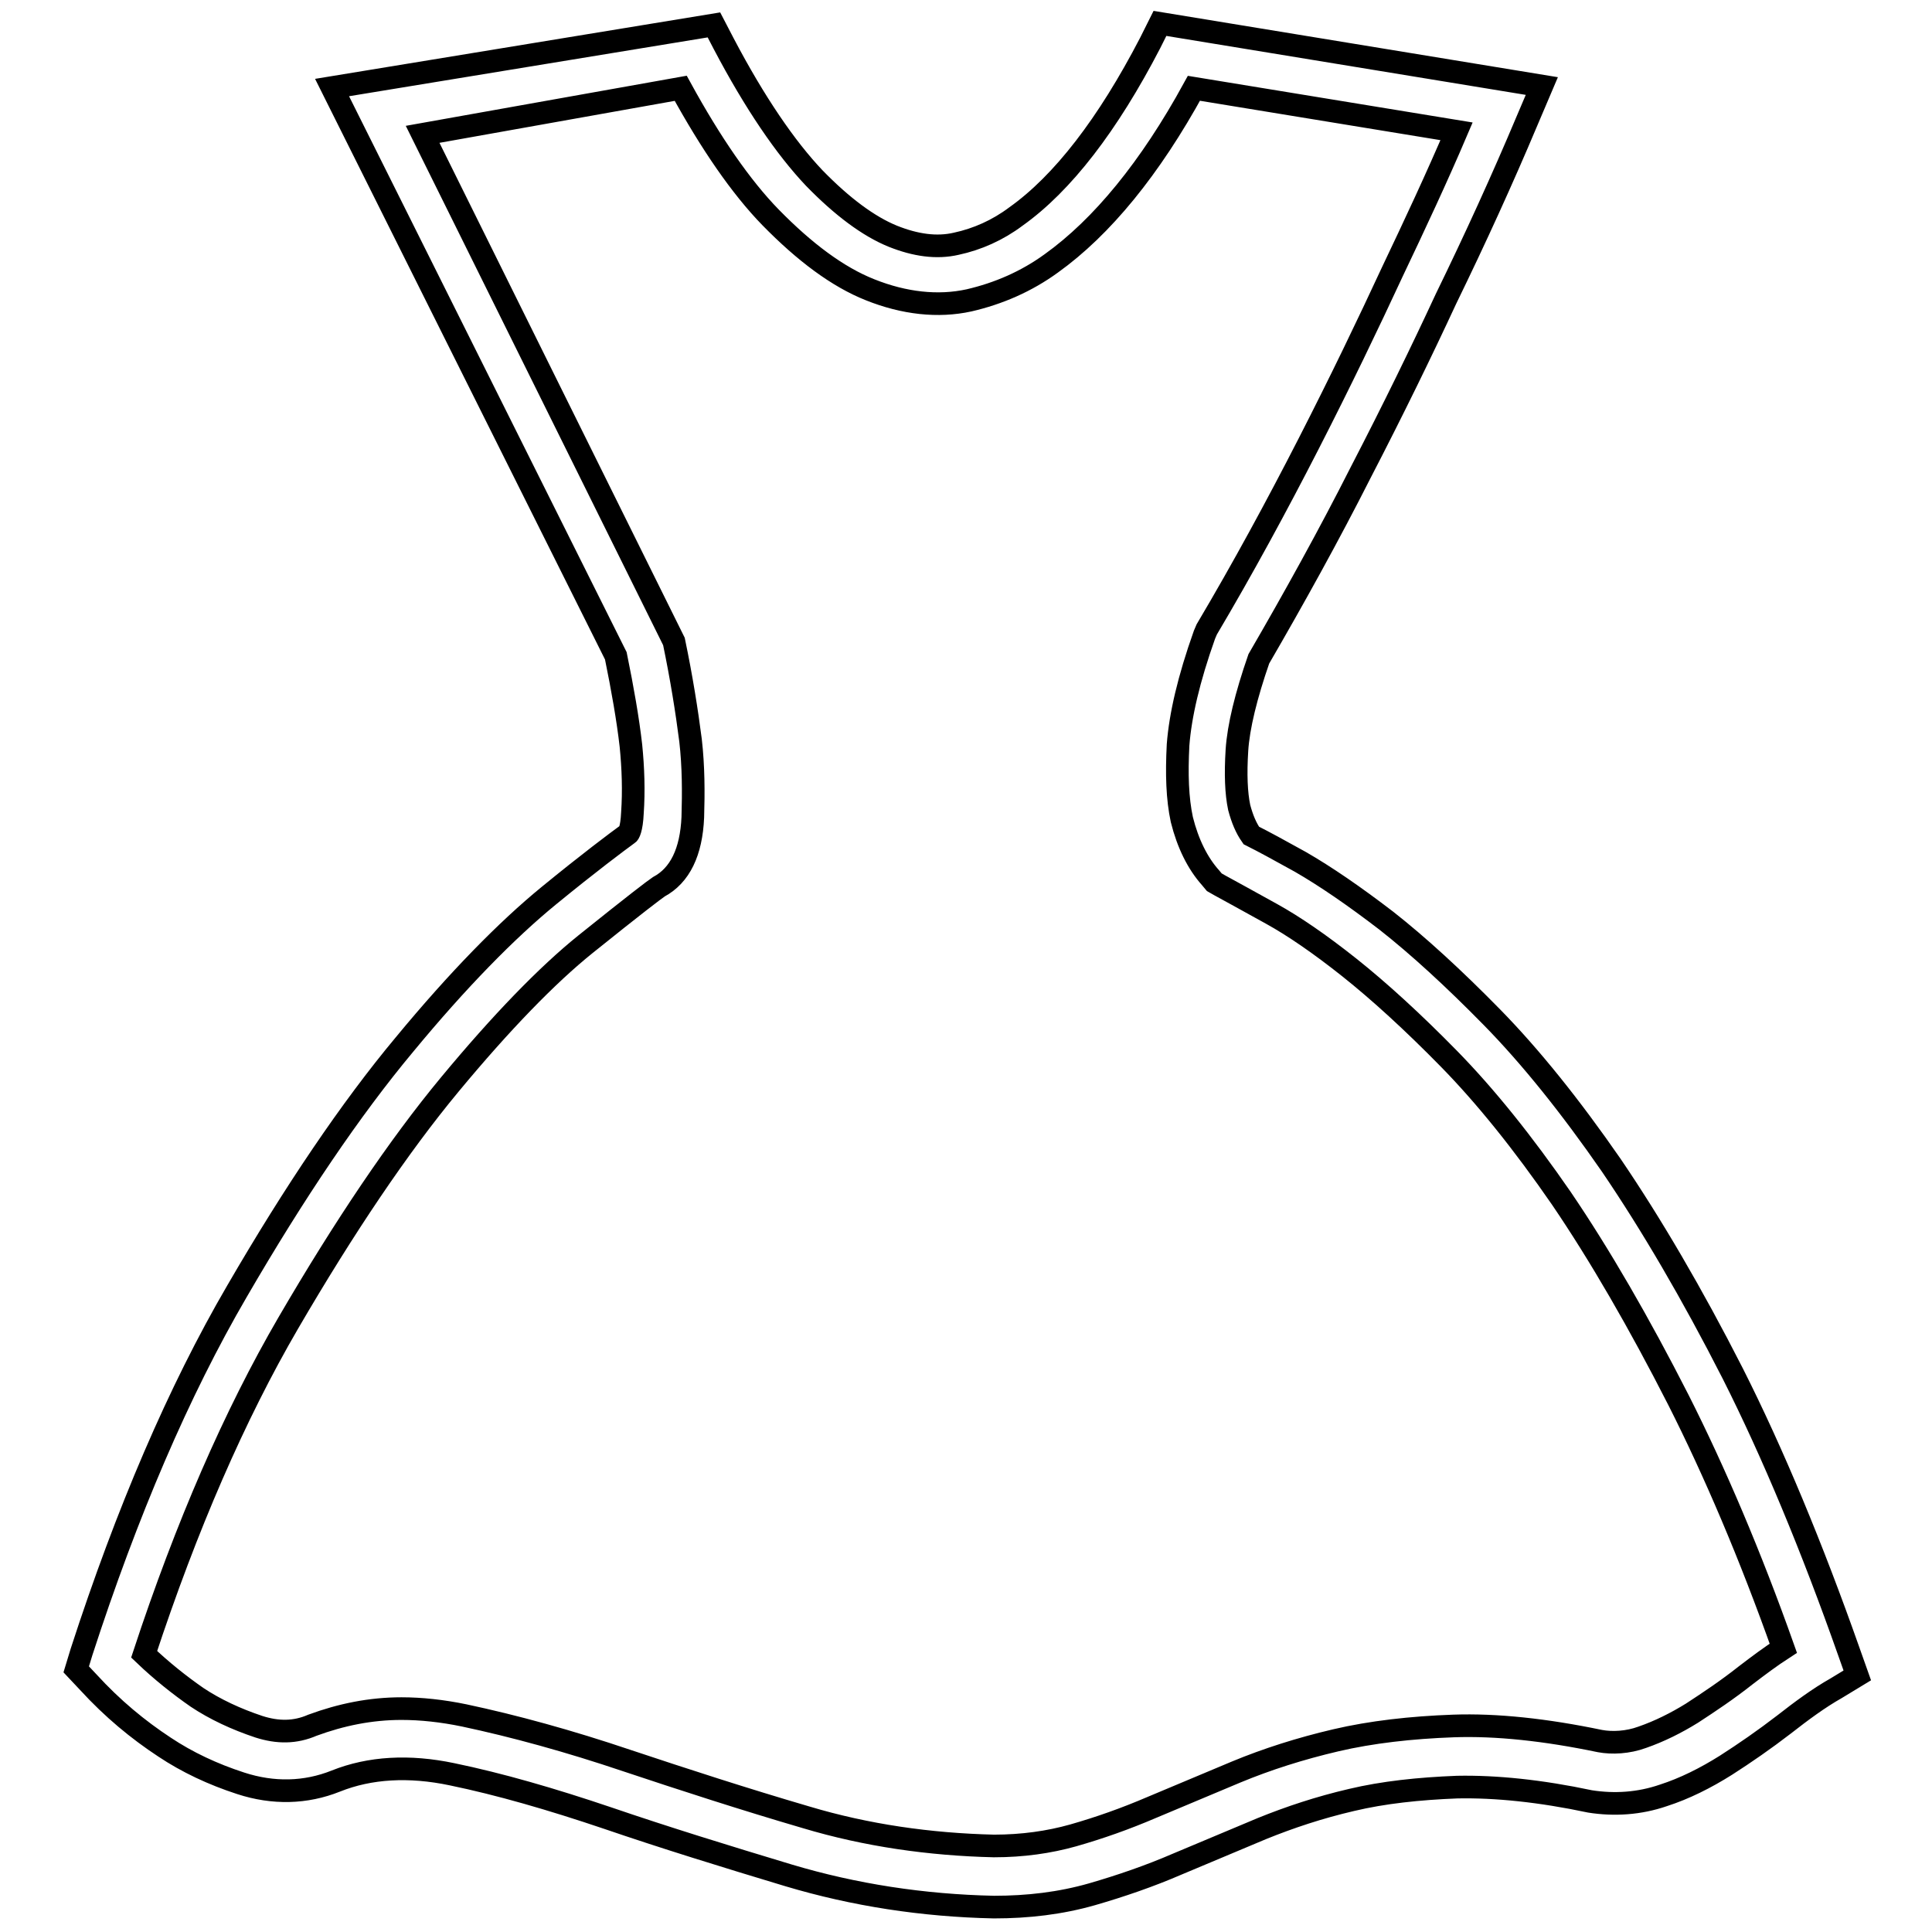
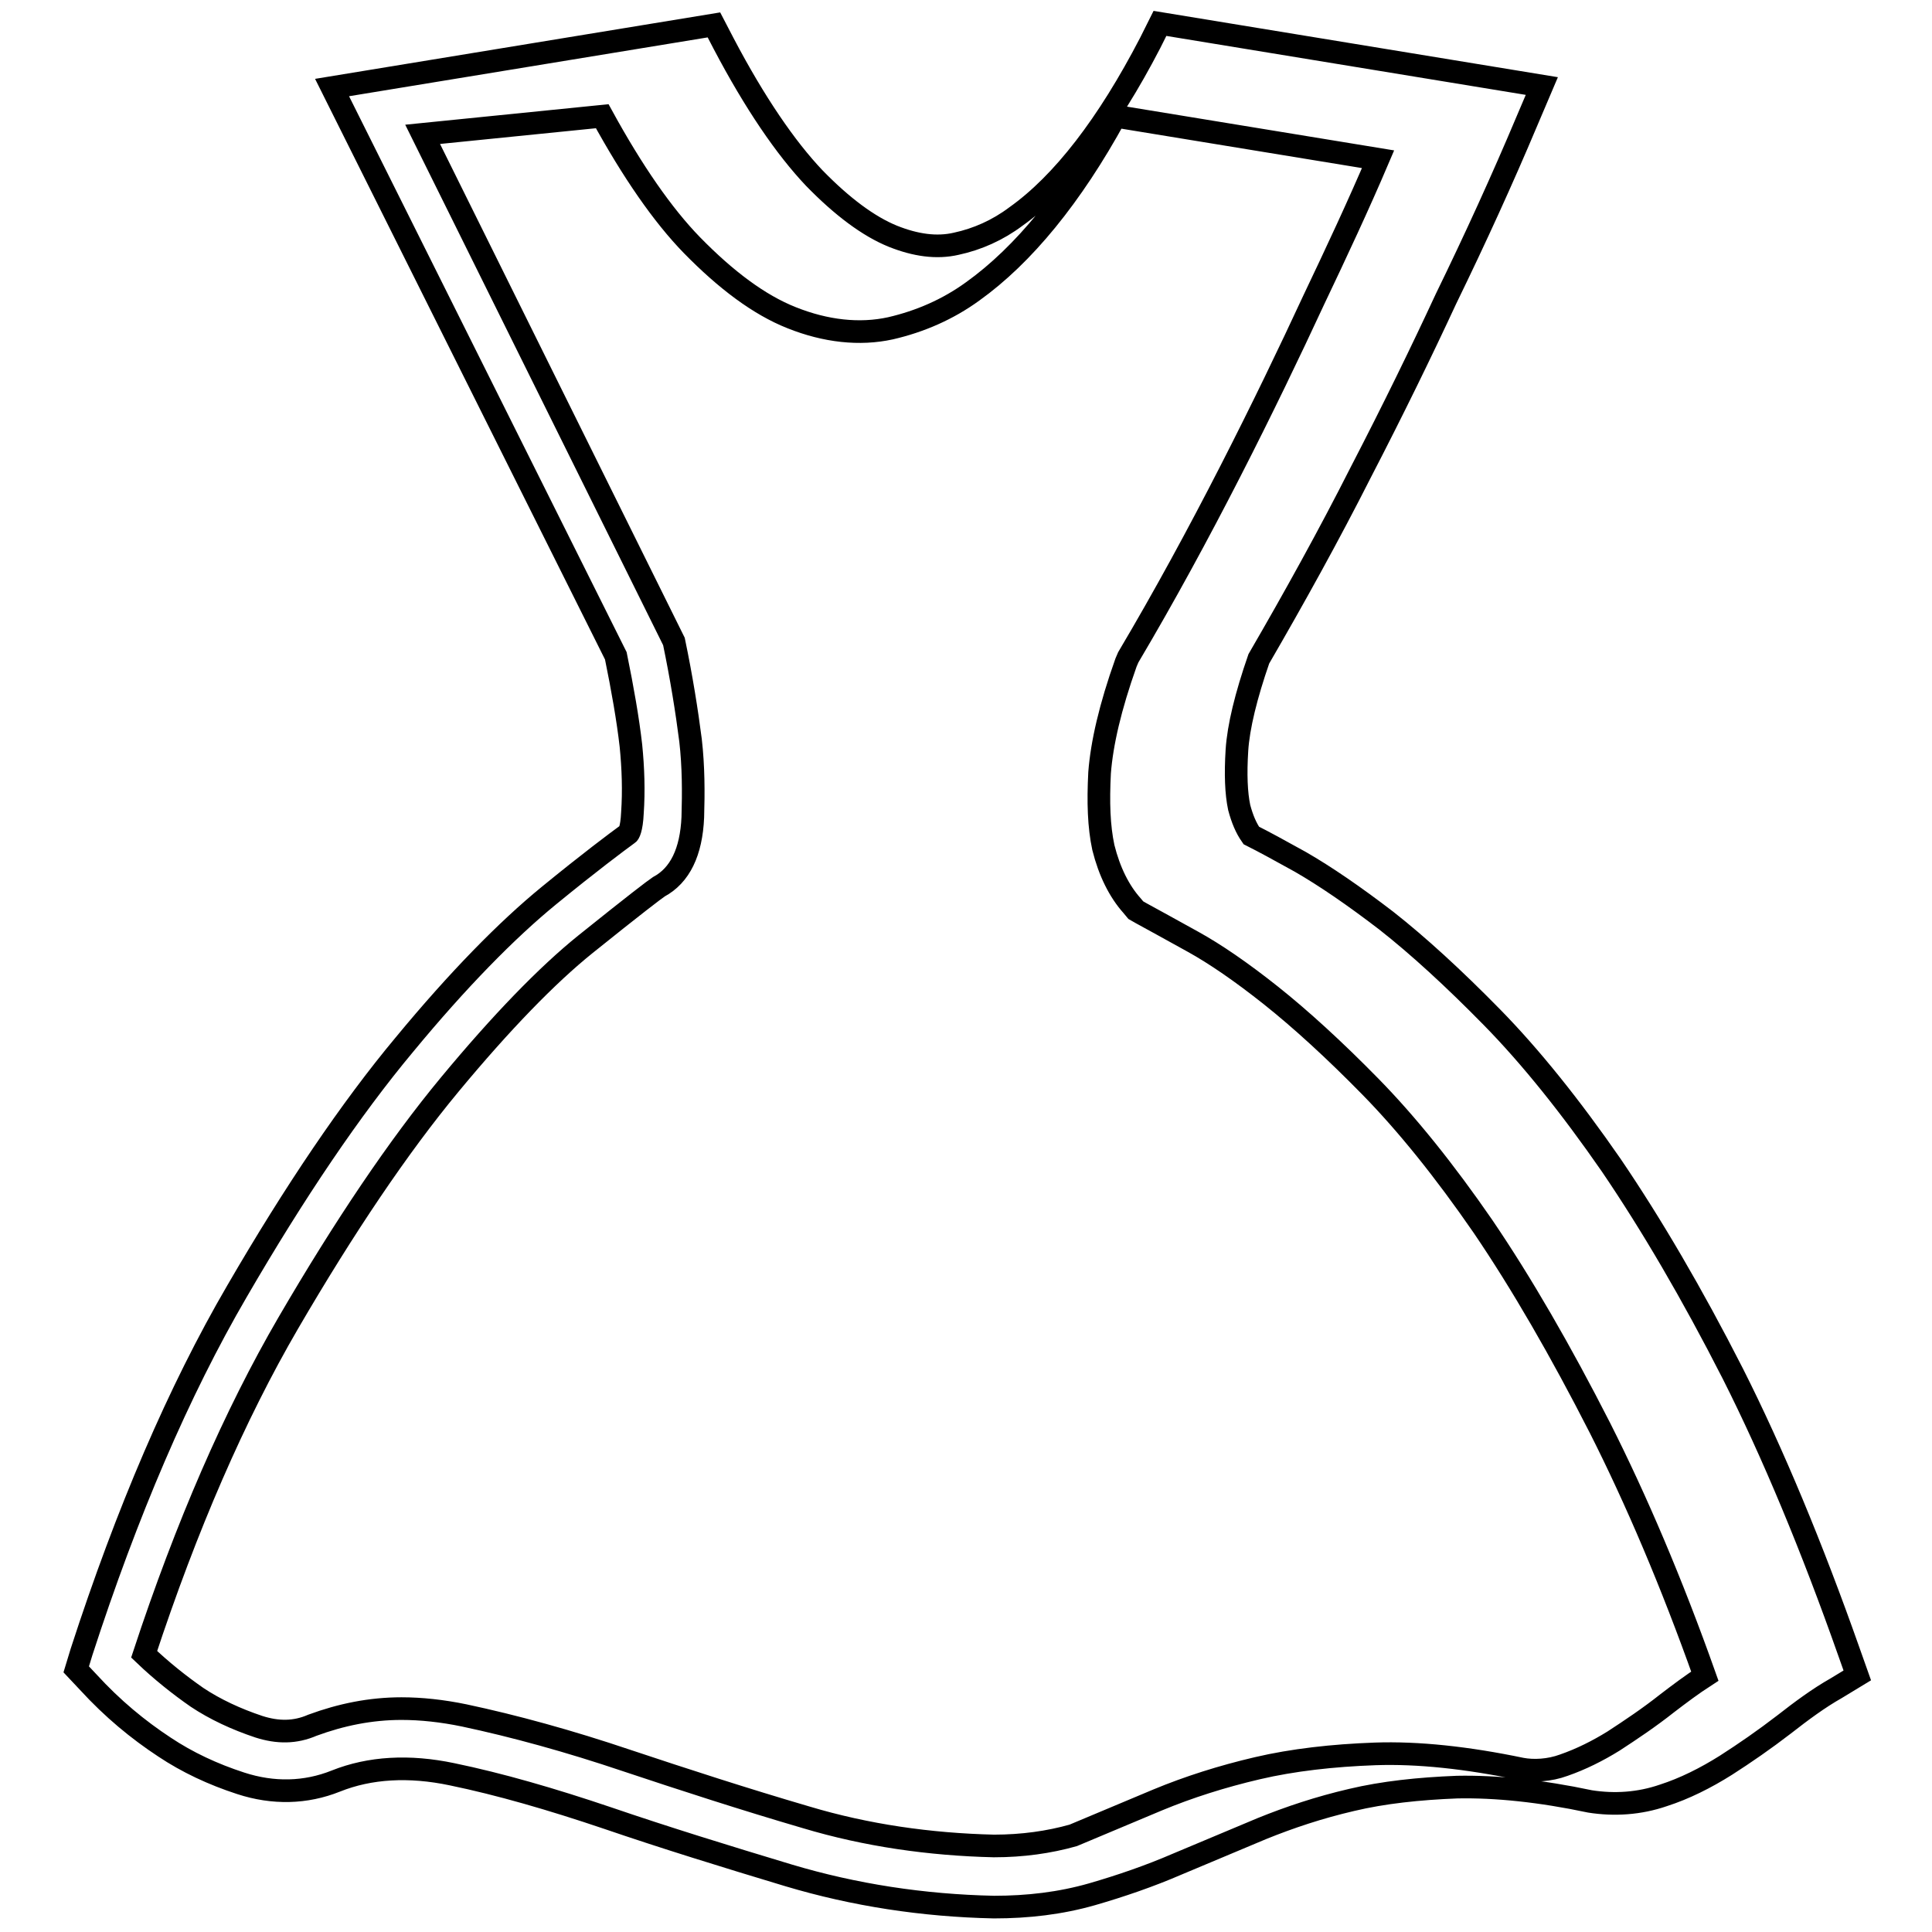
<svg xmlns="http://www.w3.org/2000/svg" version="1.1" x="0px" y="0px" viewBox="0 0 256 256" enable-background="new 0 0 256 256" xml:space="preserve">
  <g>
    <g>
-       <path stroke-width="3" fill-opacity="0" stroke="#000000" d="M131.7,252.7L131.7,252.7c-9.4-0.2-18.5-1.6-27.2-4.2c-8.3-2.5-16.4-5-24-7.6c-7.4-2.5-14.3-4.5-20.6-5.8c-5.7-1.2-10.9-0.9-15.4,0.9c-4,1.6-8.3,1.7-12.6,0.3c-3.7-1.2-7.1-2.8-10.1-4.8c-3.5-2.3-6.9-5.1-10.1-8.6l-1.6-1.7l0.7-2.3c6-18.5,12.9-34.6,20.6-47.8c7.6-13.1,15.1-24.2,22.2-32.7c7.1-8.6,13.6-15.2,19.1-19.7c5.5-4.5,9-7.1,10.5-8.2c0.1,0,0.5-0.6,0.6-2.8c0.2-2.9,0.1-5.9-0.2-8.9c-0.4-3.5-1.1-7.5-2-11.9L44,11.6l50.6-8.3l1.3,2.5c4.1,7.8,8.2,13.8,12,17.8c3.7,3.8,7.2,6.4,10.4,7.7c3,1.2,5.8,1.6,8.4,1c2.8-0.6,5.5-1.8,7.9-3.6c6.2-4.4,12.2-12.2,17.8-23l1.3-2.6l50.6,8.3l-2,4.7c-3.2,7.6-6.8,15.5-10.7,23.5c-3.2,6.9-7,14.7-11.3,23c-4.2,8.3-8.8,16.6-13.5,24.7c-1.7,4.9-2.7,9-2.9,12.1c-0.2,3.2-0.1,5.7,0.3,7.6c0.4,1.5,0.9,2.7,1.6,3.7c1.6,0.8,3.8,2,6.5,3.5c3.3,1.9,7.1,4.5,11.4,7.8c4.2,3.3,8.9,7.6,14,12.8c5.1,5.2,10.4,11.8,15.8,19.6c5.3,7.8,10.7,17,16.1,27.6c5.3,10.5,10.5,23,15.4,36.9l1.1,3.1l-2.8,1.7c-2.3,1.3-4.6,3-6.9,4.8c-2.6,2-5.2,3.8-7.7,5.4c-2.7,1.7-5.5,3.1-8.3,4c-3.2,1.1-6.5,1.3-9.7,0.8c-6.6-1.4-12.5-2-17.6-1.9c-5.1,0.2-9.8,0.7-14,1.7c-4.3,1-8.2,2.3-11.9,3.8c-3.8,1.6-7.6,3.2-11.2,4.7c-3.7,1.6-7.5,2.9-11.3,4C140.5,252.2,136.2,252.7,131.7,252.7z M53.2,226.4c2.6,0,5.4,0.3,8.3,0.9c6.6,1.4,13.9,3.4,21.6,6c7.5,2.5,15.5,5.1,23.7,7.5c8,2.4,16.4,3.6,24.9,3.8c3.8,0,7.3-0.5,10.5-1.4c3.5-1,6.9-2.2,10.4-3.7c3.6-1.5,7.4-3.1,11.2-4.7c4.1-1.7,8.5-3.1,13.2-4.2c4.7-1.1,10-1.7,15.6-1.9c5.7-0.2,12.2,0.5,19.4,2c1.6,0.3,3.7,0.2,5.6-0.5c2.3-0.8,4.5-1.9,6.6-3.2c2.3-1.5,4.7-3.1,7.1-5c1.7-1.3,3.3-2.5,5-3.6c-4.4-12.4-9.1-23.4-13.9-32.9c-5.2-10.2-10.4-19.2-15.5-26.7c-5.1-7.4-10.1-13.6-14.9-18.5c-4.8-4.9-9.3-9-13.2-12.1c-3.9-3.1-7.4-5.5-10.3-7.1c-3.1-1.7-5.4-3-6.9-3.8l-0.7-0.4l-0.5-0.6c-1.7-1.9-3-4.5-3.8-7.7c-0.6-2.8-0.7-6-0.5-9.9c0.3-3.9,1.4-8.7,3.5-14.6l0.3-0.7c4.8-8.1,9.3-16.4,13.5-24.6c4.2-8.2,7.9-15.9,11.1-22.8c3-6.3,5.9-12.5,8.5-18.6l-34.8-5.7c-5.8,10.6-12.2,18.4-18.9,23.2c-3.3,2.4-7,4-10.9,4.9c-4.1,0.9-8.6,0.4-13.1-1.4c-4.3-1.7-8.7-5-13.2-9.6c-3.9-4-7.9-9.8-11.9-17.1L56,17.8L89.3,85c1,4.8,1.7,9.2,2.2,13.1c0.4,3.5,0.4,6.9,0.3,10.2c-0.2,4.6-1.7,7.7-4.5,9.2c-0.6,0.4-3.1,2.3-9.7,7.6c-5.1,4.1-11.2,10.4-18,18.6c-6.8,8.2-14,18.9-21.4,31.6c-7.1,12.2-13.5,26.9-19.1,43.9c2.3,2.2,4.7,4.1,7,5.7c2.4,1.6,5.2,2.9,8.2,3.9c2.5,0.8,4.8,0.8,7.1-0.2C45.2,227.2,49.1,226.4,53.2,226.4z" />
+       <path stroke-width="3" fill-opacity="0" stroke="#000000" d="M131.7,252.7L131.7,252.7c-9.4-0.2-18.5-1.6-27.2-4.2c-8.3-2.5-16.4-5-24-7.6c-7.4-2.5-14.3-4.5-20.6-5.8c-5.7-1.2-10.9-0.9-15.4,0.9c-4,1.6-8.3,1.7-12.6,0.3c-3.7-1.2-7.1-2.8-10.1-4.8c-3.5-2.3-6.9-5.1-10.1-8.6l-1.6-1.7l0.7-2.3c6-18.5,12.9-34.6,20.6-47.8c7.6-13.1,15.1-24.2,22.2-32.7c7.1-8.6,13.6-15.2,19.1-19.7c5.5-4.5,9-7.1,10.5-8.2c0.1,0,0.5-0.6,0.6-2.8c0.2-2.9,0.1-5.9-0.2-8.9c-0.4-3.5-1.1-7.5-2-11.9L44,11.6l50.6-8.3l1.3,2.5c4.1,7.8,8.2,13.8,12,17.8c3.7,3.8,7.2,6.4,10.4,7.7c3,1.2,5.8,1.6,8.4,1c2.8-0.6,5.5-1.8,7.9-3.6c6.2-4.4,12.2-12.2,17.8-23l1.3-2.6l50.6,8.3l-2,4.7c-3.2,7.6-6.8,15.5-10.7,23.5c-3.2,6.9-7,14.7-11.3,23c-4.2,8.3-8.8,16.6-13.5,24.7c-1.7,4.9-2.7,9-2.9,12.1c-0.2,3.2-0.1,5.7,0.3,7.6c0.4,1.5,0.9,2.7,1.6,3.7c1.6,0.8,3.8,2,6.5,3.5c3.3,1.9,7.1,4.5,11.4,7.8c4.2,3.3,8.9,7.6,14,12.8c5.1,5.2,10.4,11.8,15.8,19.6c5.3,7.8,10.7,17,16.1,27.6c5.3,10.5,10.5,23,15.4,36.9l1.1,3.1l-2.8,1.7c-2.3,1.3-4.6,3-6.9,4.8c-2.6,2-5.2,3.8-7.7,5.4c-2.7,1.7-5.5,3.1-8.3,4c-3.2,1.1-6.5,1.3-9.7,0.8c-6.6-1.4-12.5-2-17.6-1.9c-5.1,0.2-9.8,0.7-14,1.7c-4.3,1-8.2,2.3-11.9,3.8c-3.8,1.6-7.6,3.2-11.2,4.7c-3.7,1.6-7.5,2.9-11.3,4C140.5,252.2,136.2,252.7,131.7,252.7z M53.2,226.4c2.6,0,5.4,0.3,8.3,0.9c6.6,1.4,13.9,3.4,21.6,6c7.5,2.5,15.5,5.1,23.7,7.5c8,2.4,16.4,3.6,24.9,3.8c3.8,0,7.3-0.5,10.5-1.4c3.6-1.5,7.4-3.1,11.2-4.7c4.1-1.7,8.5-3.1,13.2-4.2c4.7-1.1,10-1.7,15.6-1.9c5.7-0.2,12.2,0.5,19.4,2c1.6,0.3,3.7,0.2,5.6-0.5c2.3-0.8,4.5-1.9,6.6-3.2c2.3-1.5,4.7-3.1,7.1-5c1.7-1.3,3.3-2.5,5-3.6c-4.4-12.4-9.1-23.4-13.9-32.9c-5.2-10.2-10.4-19.2-15.5-26.7c-5.1-7.4-10.1-13.6-14.9-18.5c-4.8-4.9-9.3-9-13.2-12.1c-3.9-3.1-7.4-5.5-10.3-7.1c-3.1-1.7-5.4-3-6.9-3.8l-0.7-0.4l-0.5-0.6c-1.7-1.9-3-4.5-3.8-7.7c-0.6-2.8-0.7-6-0.5-9.9c0.3-3.9,1.4-8.7,3.5-14.6l0.3-0.7c4.8-8.1,9.3-16.4,13.5-24.6c4.2-8.2,7.9-15.9,11.1-22.8c3-6.3,5.9-12.5,8.5-18.6l-34.8-5.7c-5.8,10.6-12.2,18.4-18.9,23.2c-3.3,2.4-7,4-10.9,4.9c-4.1,0.9-8.6,0.4-13.1-1.4c-4.3-1.7-8.7-5-13.2-9.6c-3.9-4-7.9-9.8-11.9-17.1L56,17.8L89.3,85c1,4.8,1.7,9.2,2.2,13.1c0.4,3.5,0.4,6.9,0.3,10.2c-0.2,4.6-1.7,7.7-4.5,9.2c-0.6,0.4-3.1,2.3-9.7,7.6c-5.1,4.1-11.2,10.4-18,18.6c-6.8,8.2-14,18.9-21.4,31.6c-7.1,12.2-13.5,26.9-19.1,43.9c2.3,2.2,4.7,4.1,7,5.7c2.4,1.6,5.2,2.9,8.2,3.9c2.5,0.8,4.8,0.8,7.1-0.2C45.2,227.2,49.1,226.4,53.2,226.4z" />
    </g>
  </g>
</svg>